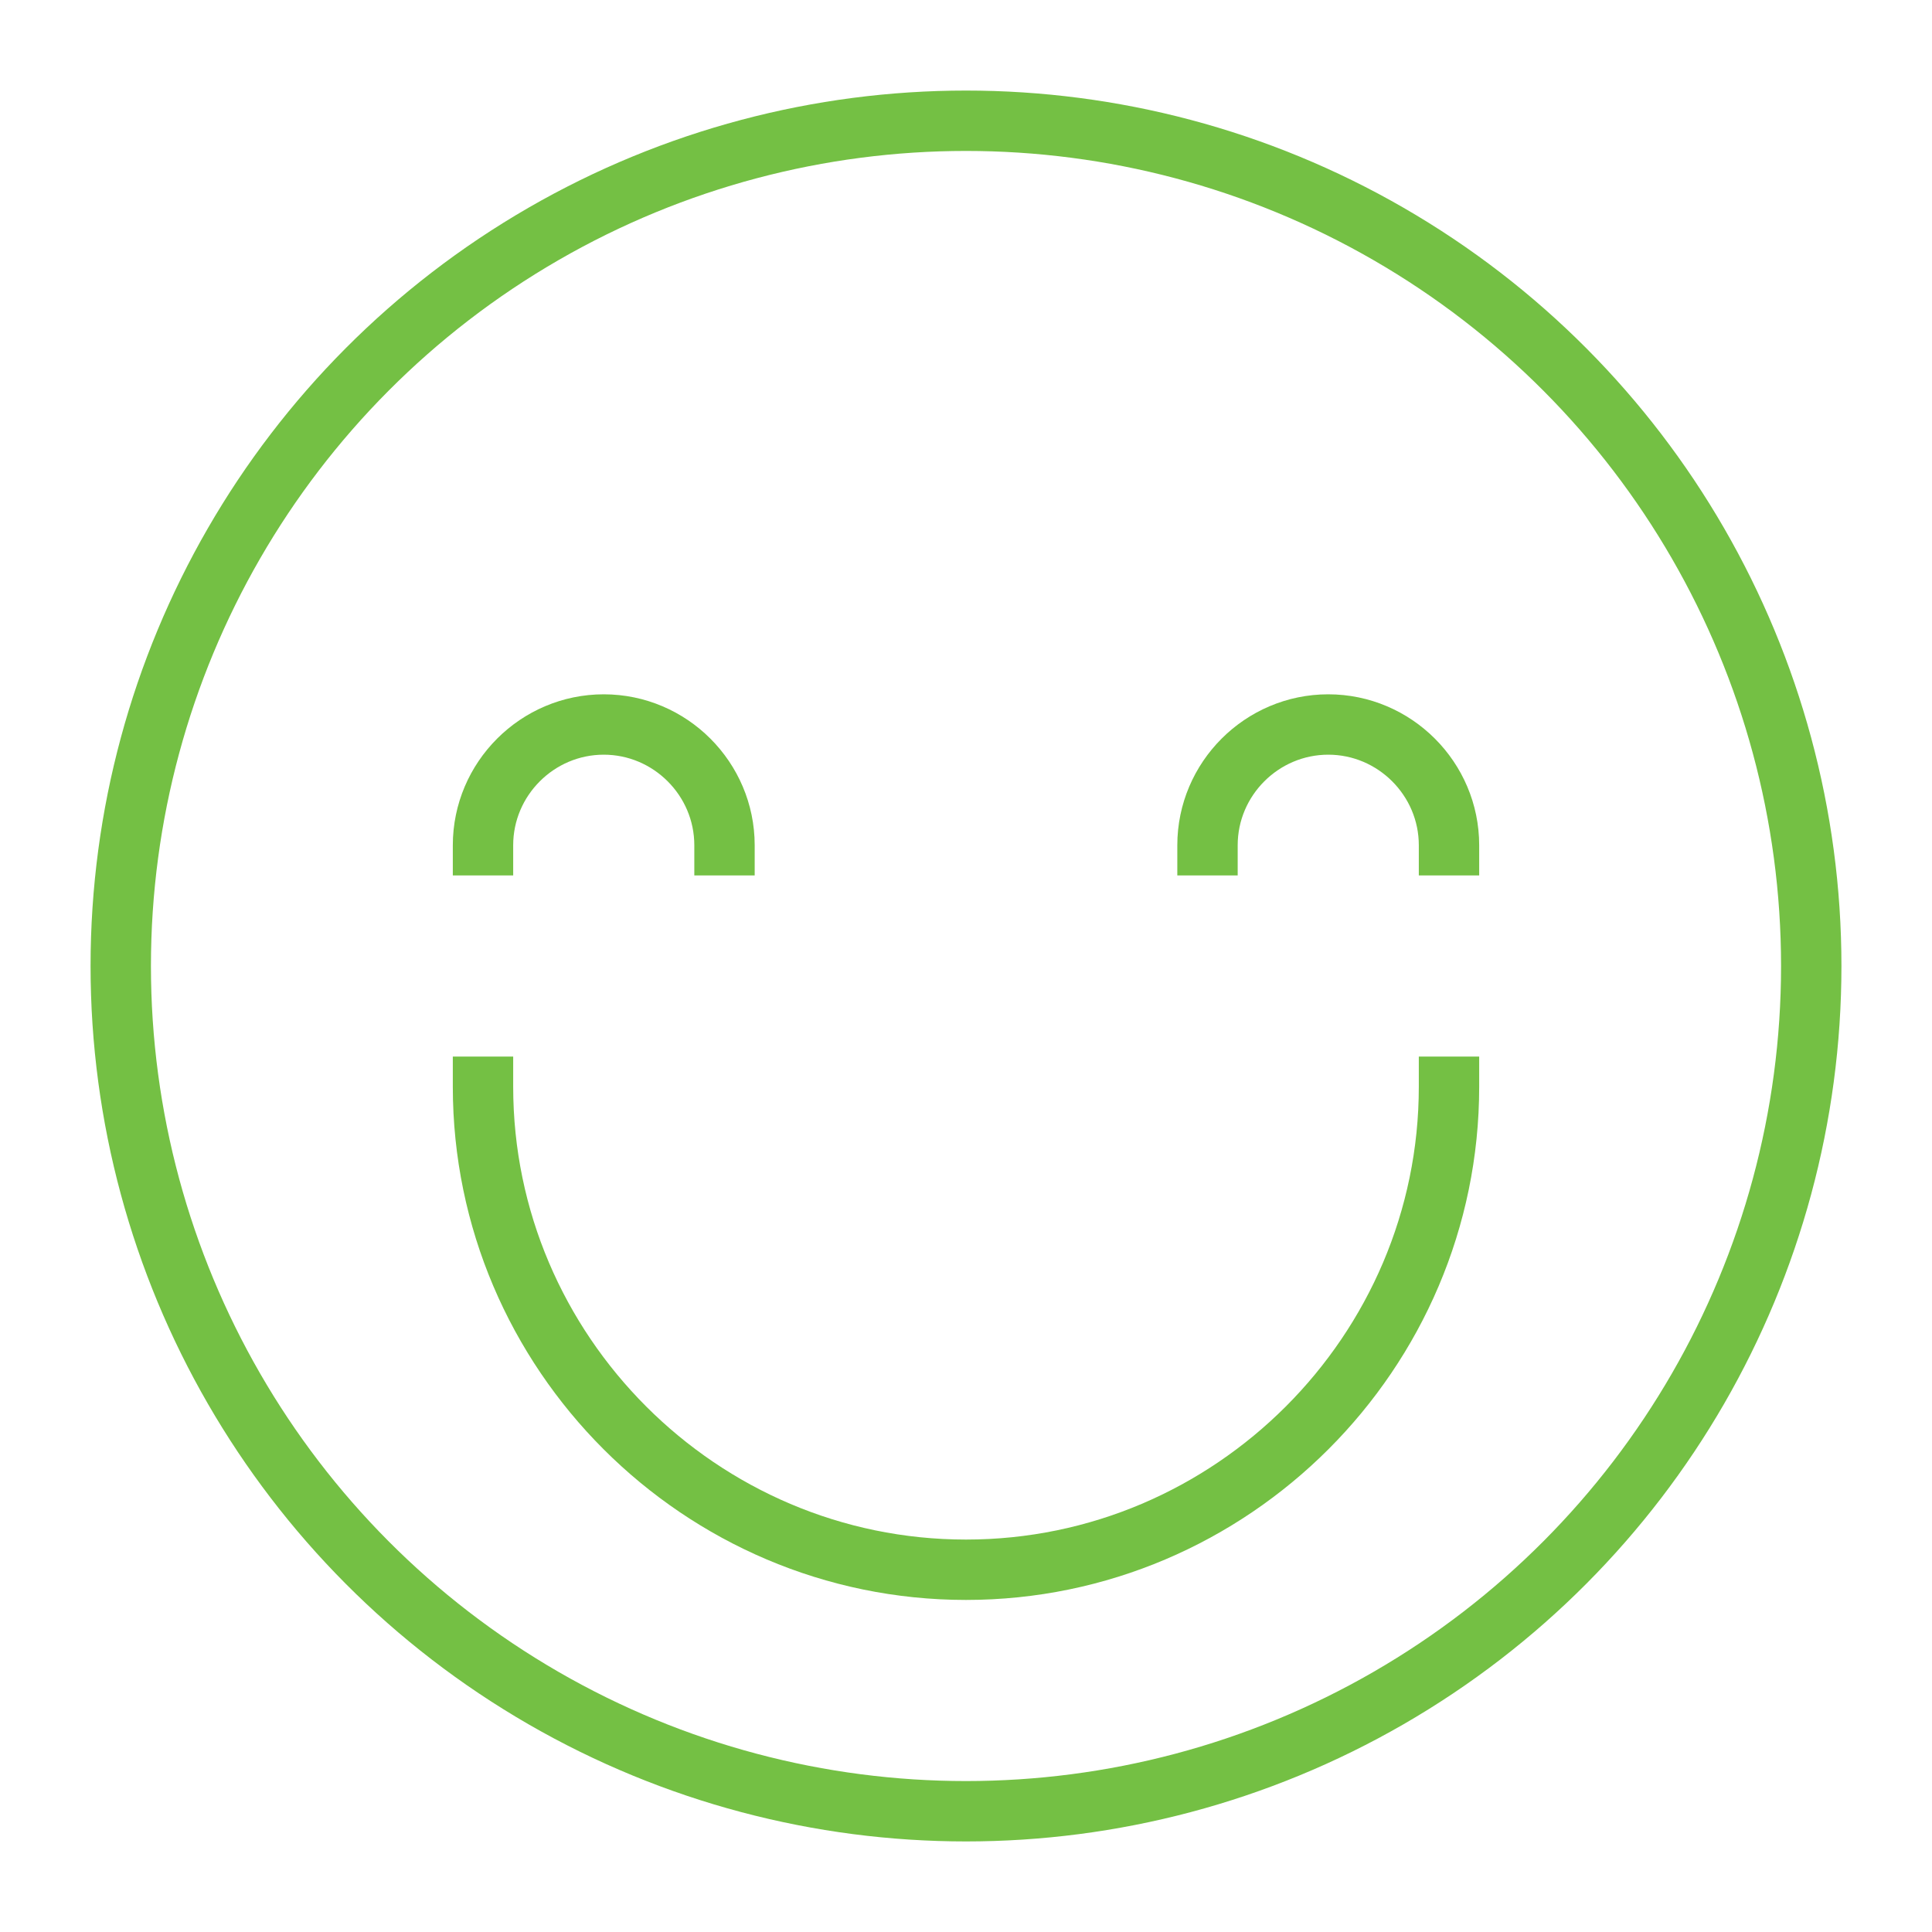
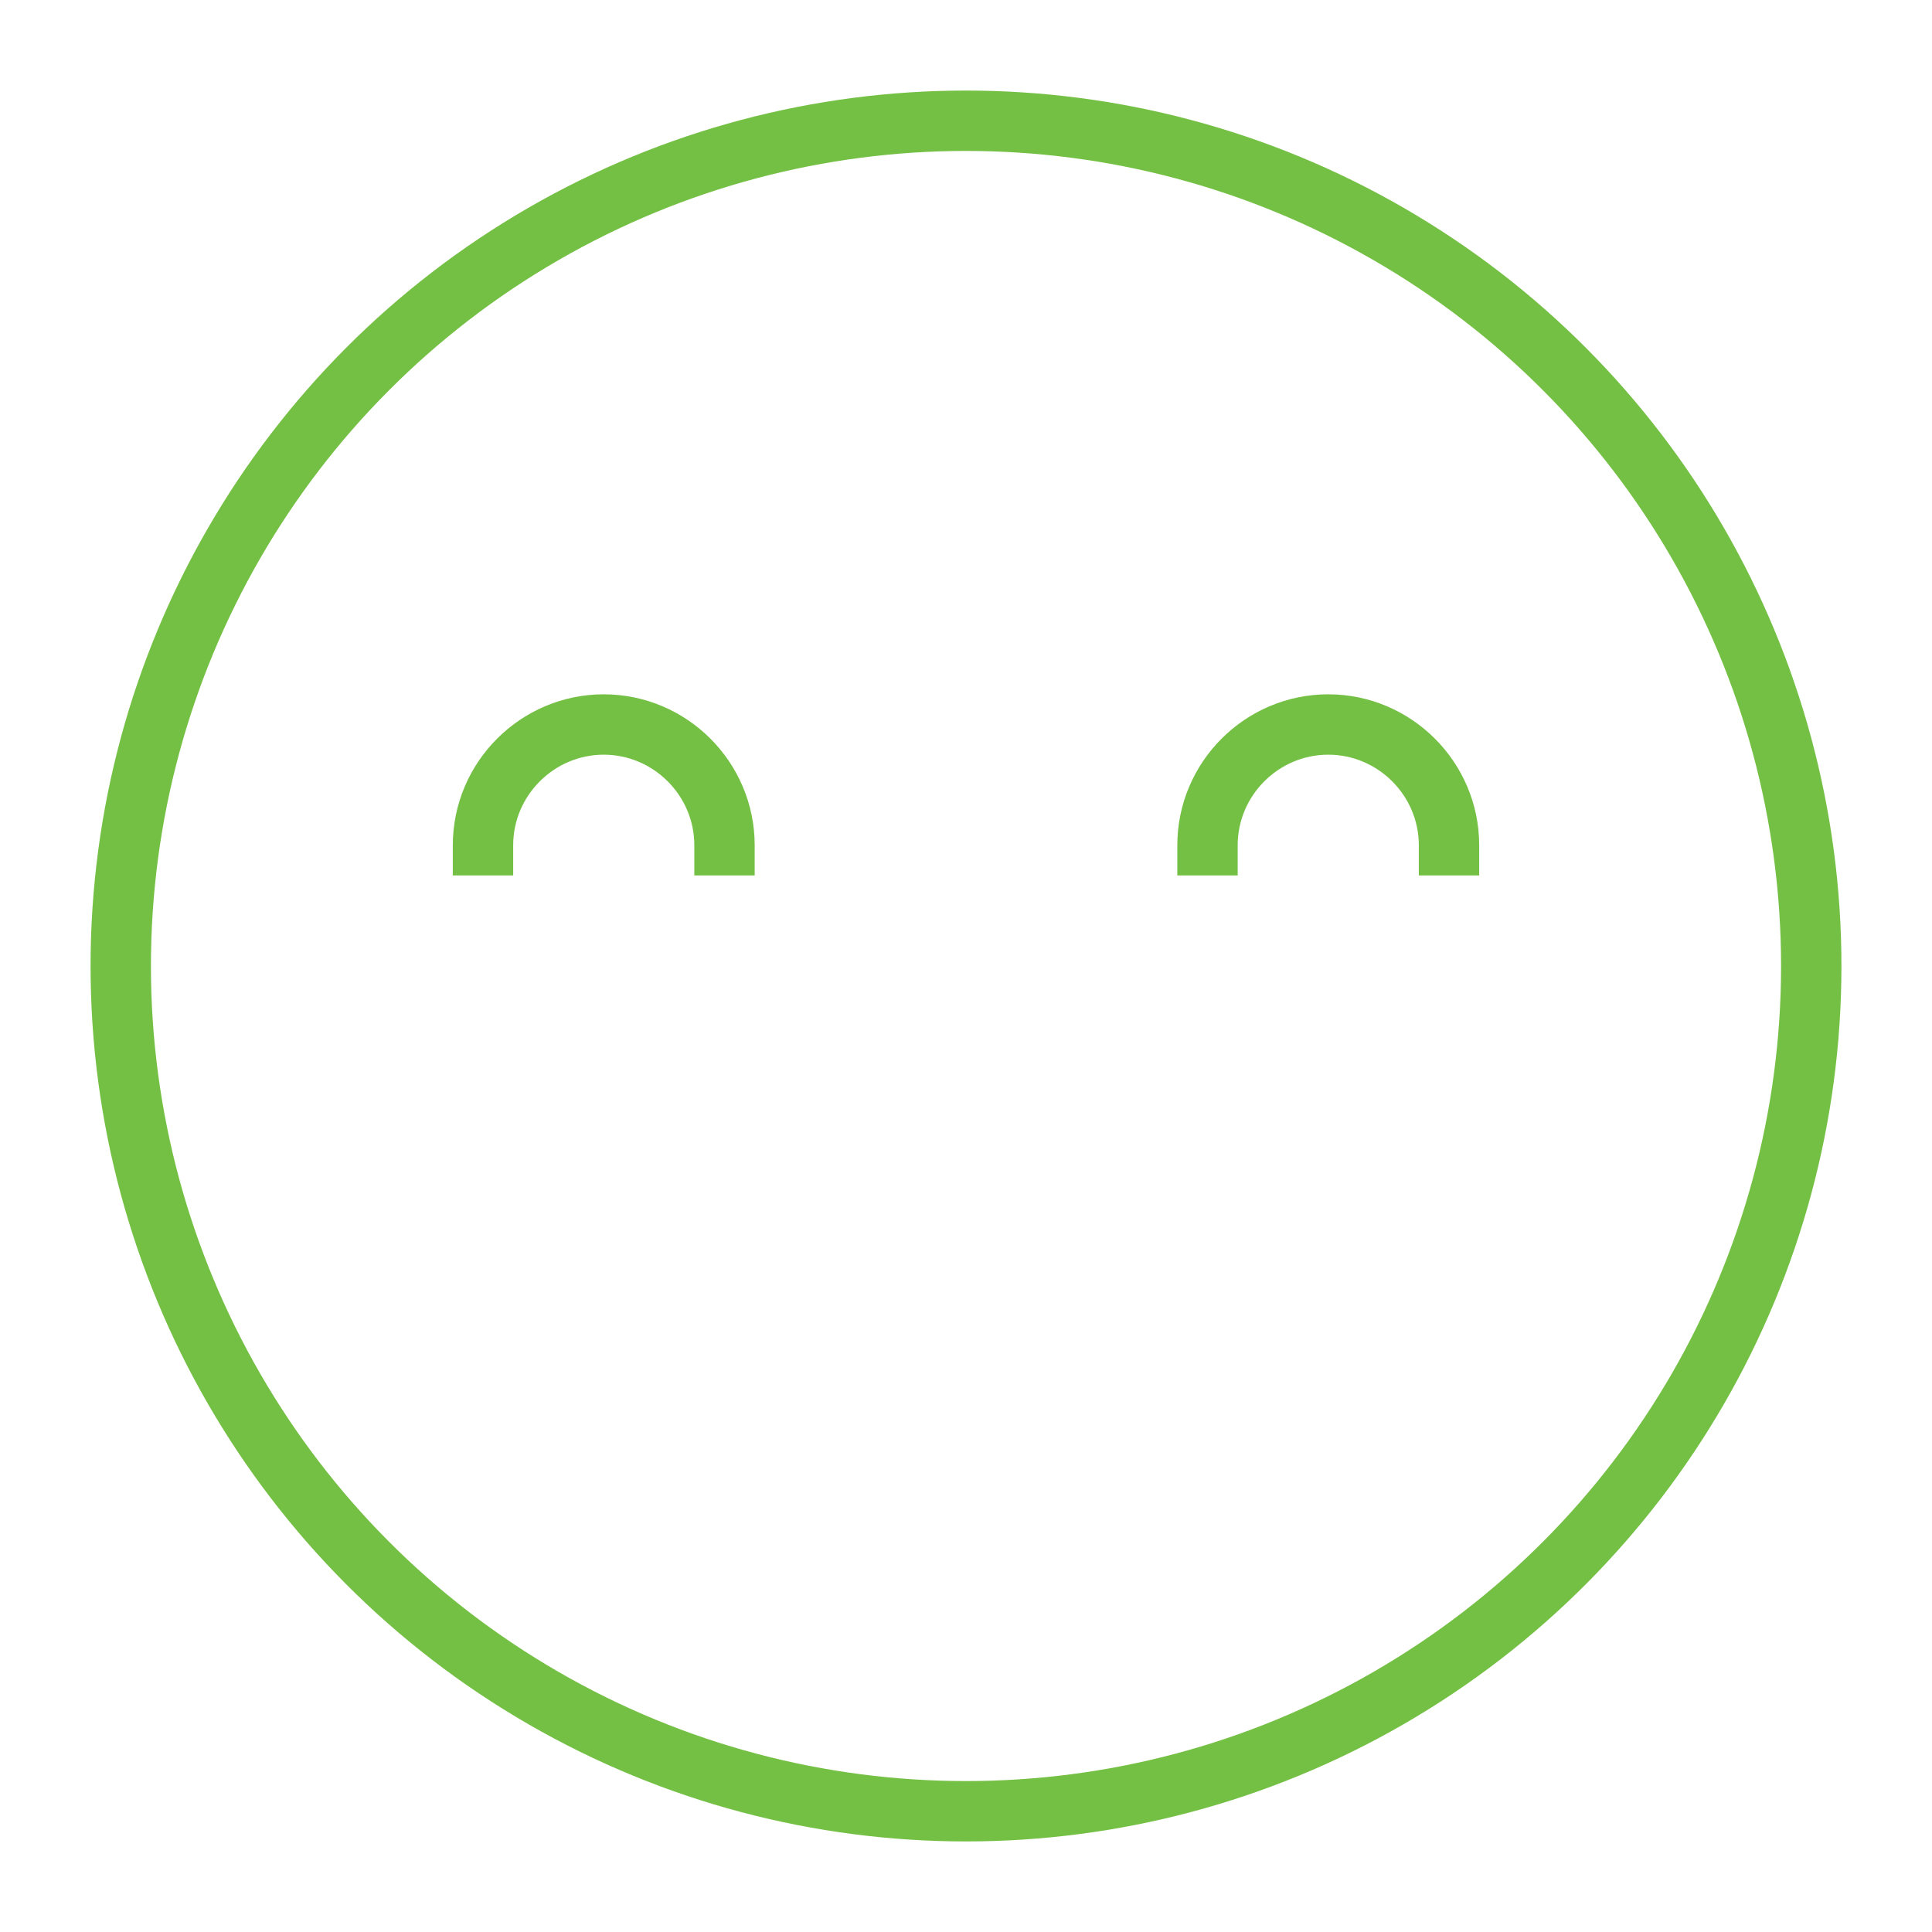
<svg xmlns="http://www.w3.org/2000/svg" version="1.1" id="Layer_1" x="0px" y="0px" viewBox="0 0 64 64" style="enable-background:new 0 0 64 64;" xml:space="preserve">
  <style type="text/css">
	.st0{fill:none;stroke:#74C044;stroke-width:2;stroke-linecap:square;stroke-miterlimit:10;}
</style>
-   <path class="st0" d="M48,36c0,8.8-7.2,16-16,16s-16-7.2-16-16" />
  <path class="st0" d="M24,28c0-2.2-1.8-4-4-4s-4,1.8-4,4" />
  <path class="st0" d="M48,28c0-2.2-1.8-4-4-4s-4,1.8-4,4" />
  <circle class="st0" cx="32" cy="32" r="28" />
</svg>